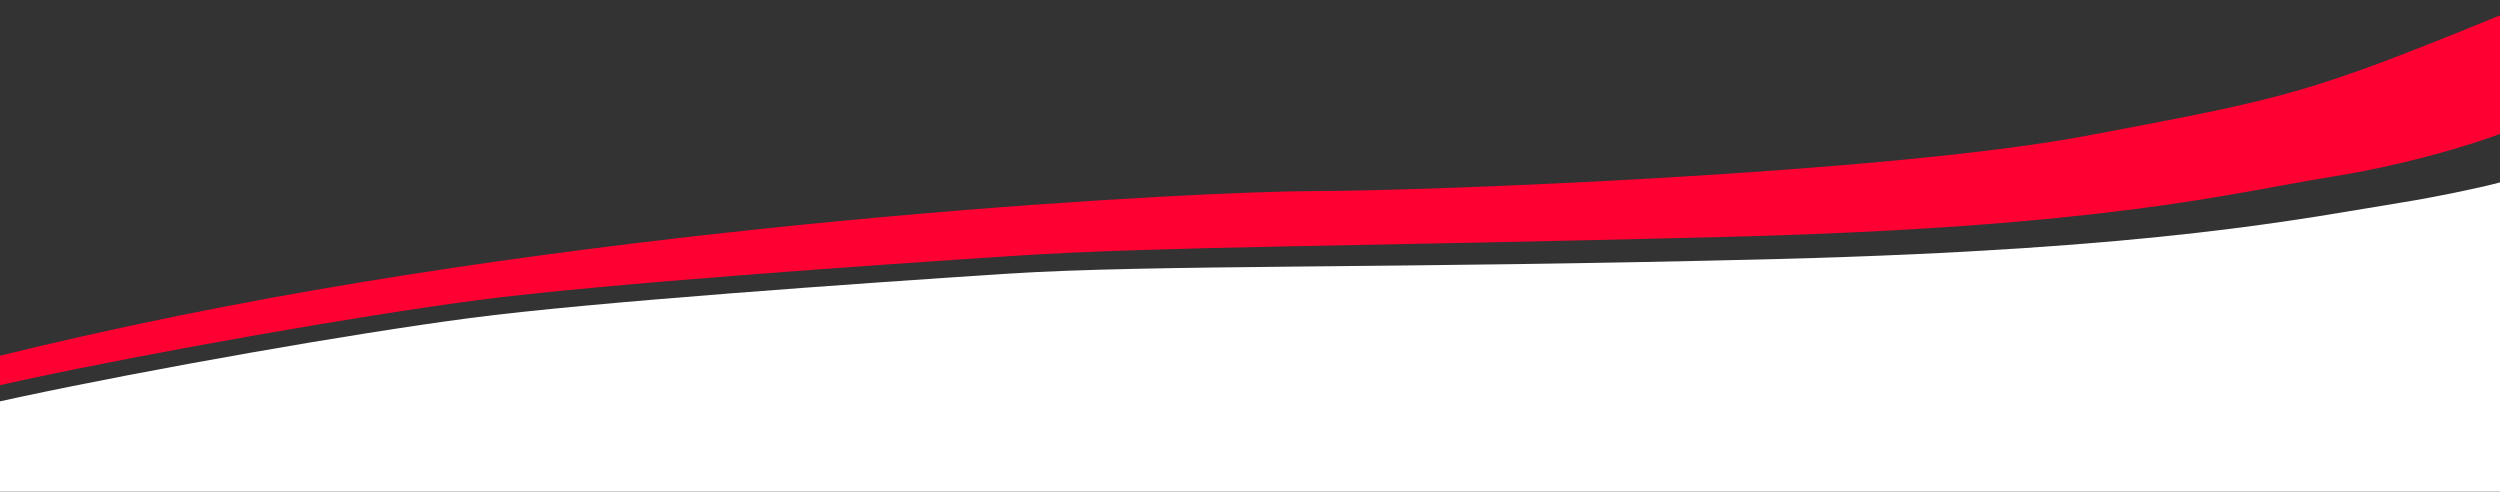
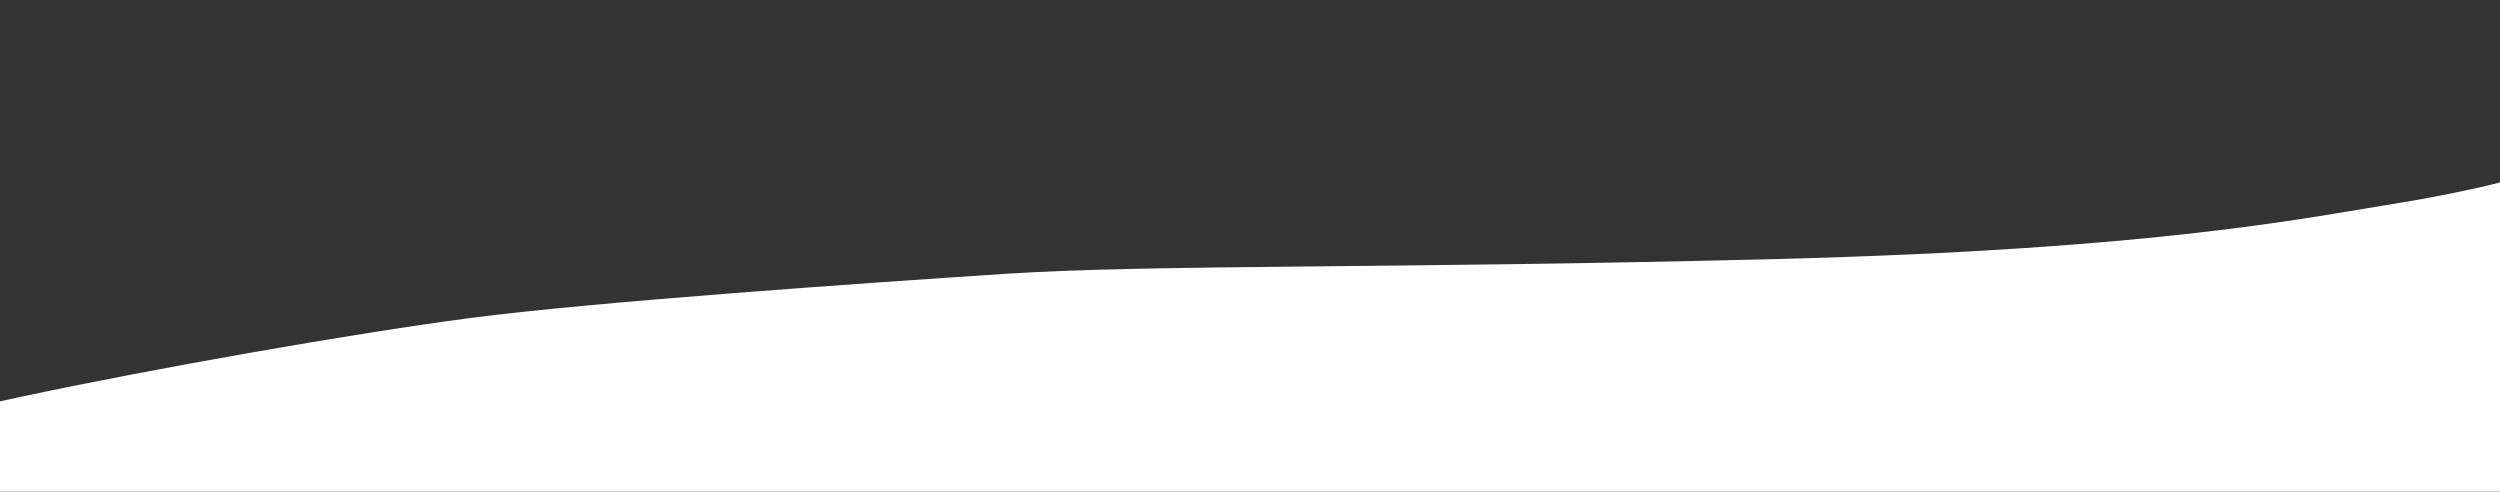
<svg xmlns="http://www.w3.org/2000/svg" viewBox="0 0 1780 350" xml:space="preserve" id="svg846" preserveAspectRatio="none" version="1.1">
  <rect x="0" y="0" width="1780" height="350" fill="#333333" stroke="none" />
  <defs id="defs850">
    <clipPath id="clipPath862" clipPathUnits="userSpaceOnUse">
      <path id="path860" d="M 0,344 H 1627 V 0 H 0 Z" />
    </clipPath>
  </defs>
  <g transform="matrix(1.333,0,0,-1.333,-348.143,430.772)" id="g854">
    <g transform="translate(-0.861,-5.9276319e-6)" id="g1436">
-       <path style="fill:#ff0032;fill-opacity:1;fill-rule:nonzero;stroke:none;stroke-width:1.333" d="m 2130.438,38.484 c -137.452,56.123 -151.57,59.025 -295.131,86.021 -143.561,26.997 -473.448,39.371 -549.811,39.371 -76.363,0 -467.337,19.122 -809.441,88.863 -46.988,9.579 -89.509,19.217 -127.912,28.689 v 20.922 c 7.106,-1.597 14.144,-3.155 21.004,-4.619 93.236,-19.904 235.196,-44.993 320.723,-56.242 85.527,-11.248 277.959,-24.746 381.812,-31.494 103.852,-6.749 235.196,-6.52 507.047,-13.5 271.851,-6.98 360.432,-31.494 430.684,-42.742 70.253,-11.249 121.025,-30.787 121.025,-30.787 z" transform="matrix(0.75,0,0,-0.75,0,344)" id="path866" />
      <path style="fill:#ffffff;fill-opacity:1;fill-rule:nonzero;stroke:none;stroke-width:1.333" d="m 2130.438,157.543 c -16.093,4.325 -48.747,10.95 -69.098,14.207 -70.253,11.249 -174.106,33.514 -445.957,40.494 -271.851,6.981 -445.26,3.757 -549.113,10.506 -103.853,6.748 -296.288,20.246 -381.814,31.494 -85.525,11.249 -227.487,36.34 -320.723,56.244 -5.117,1.092 -10.33,2.233 -15.59,3.4 v 64.006 H 2130.438 Z" transform="matrix(0.75,0,0,-0.75,0,344)" id="path870" />
    </g>
  </g>
</svg>